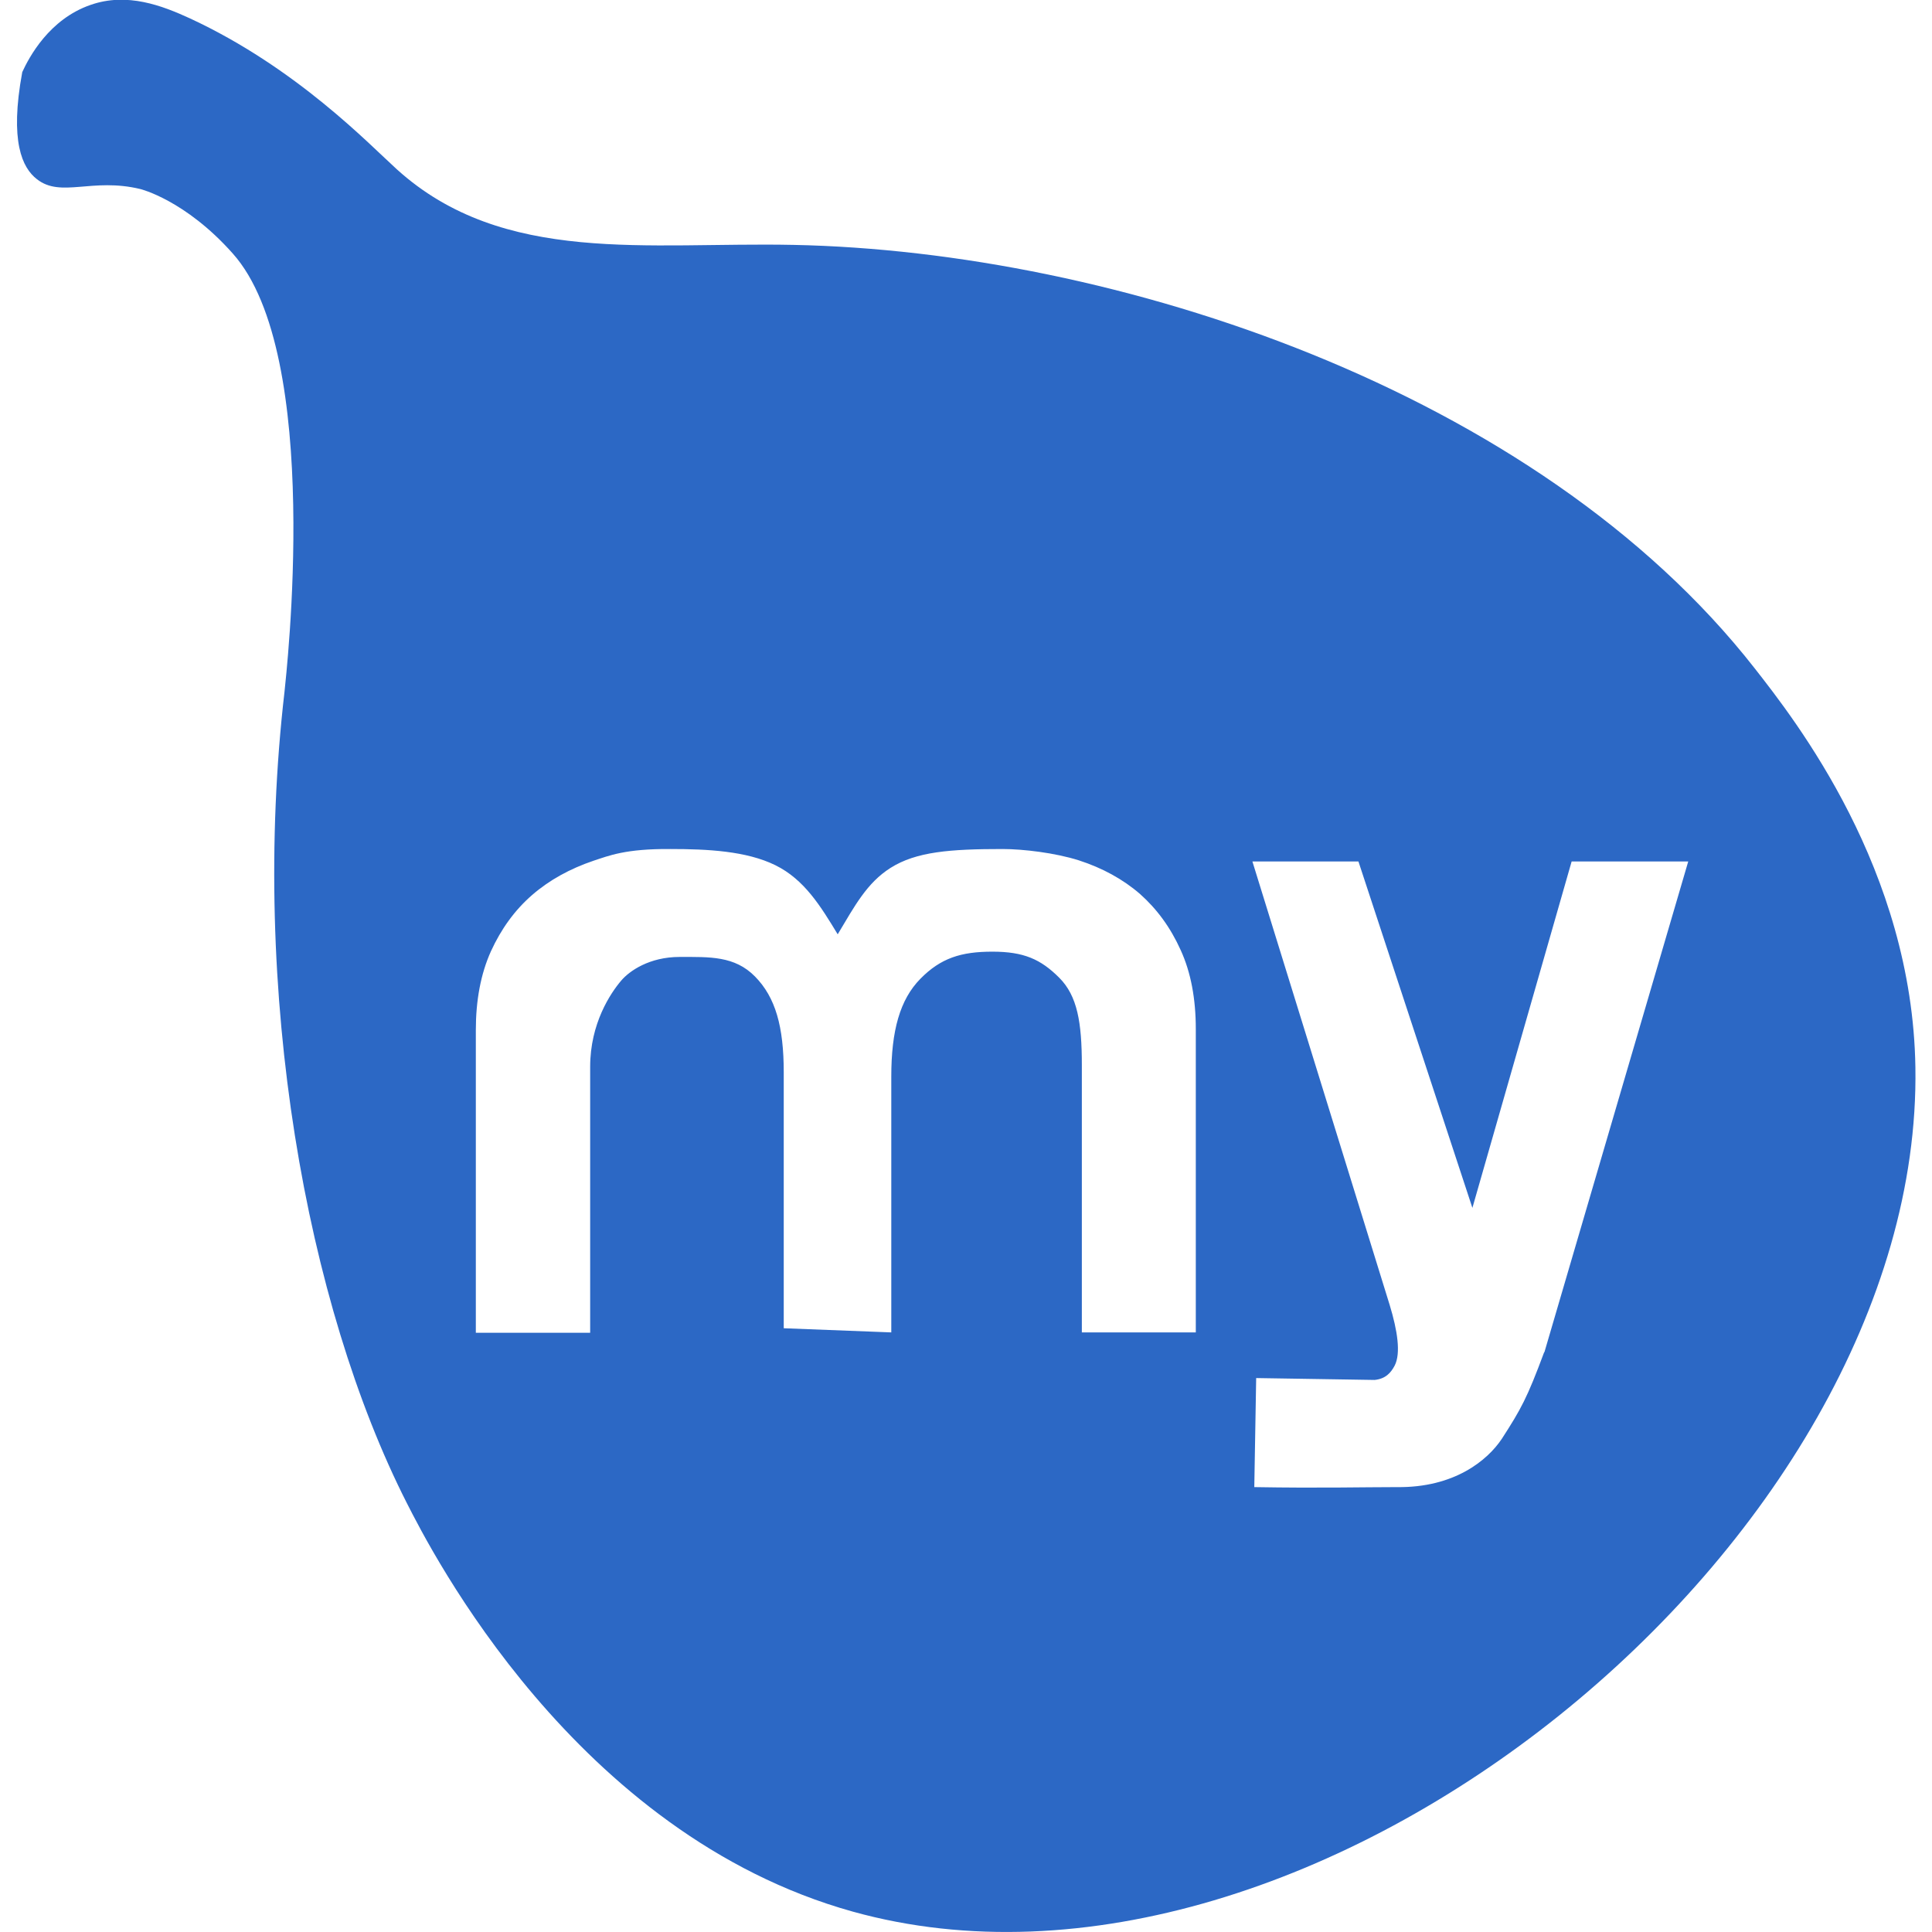
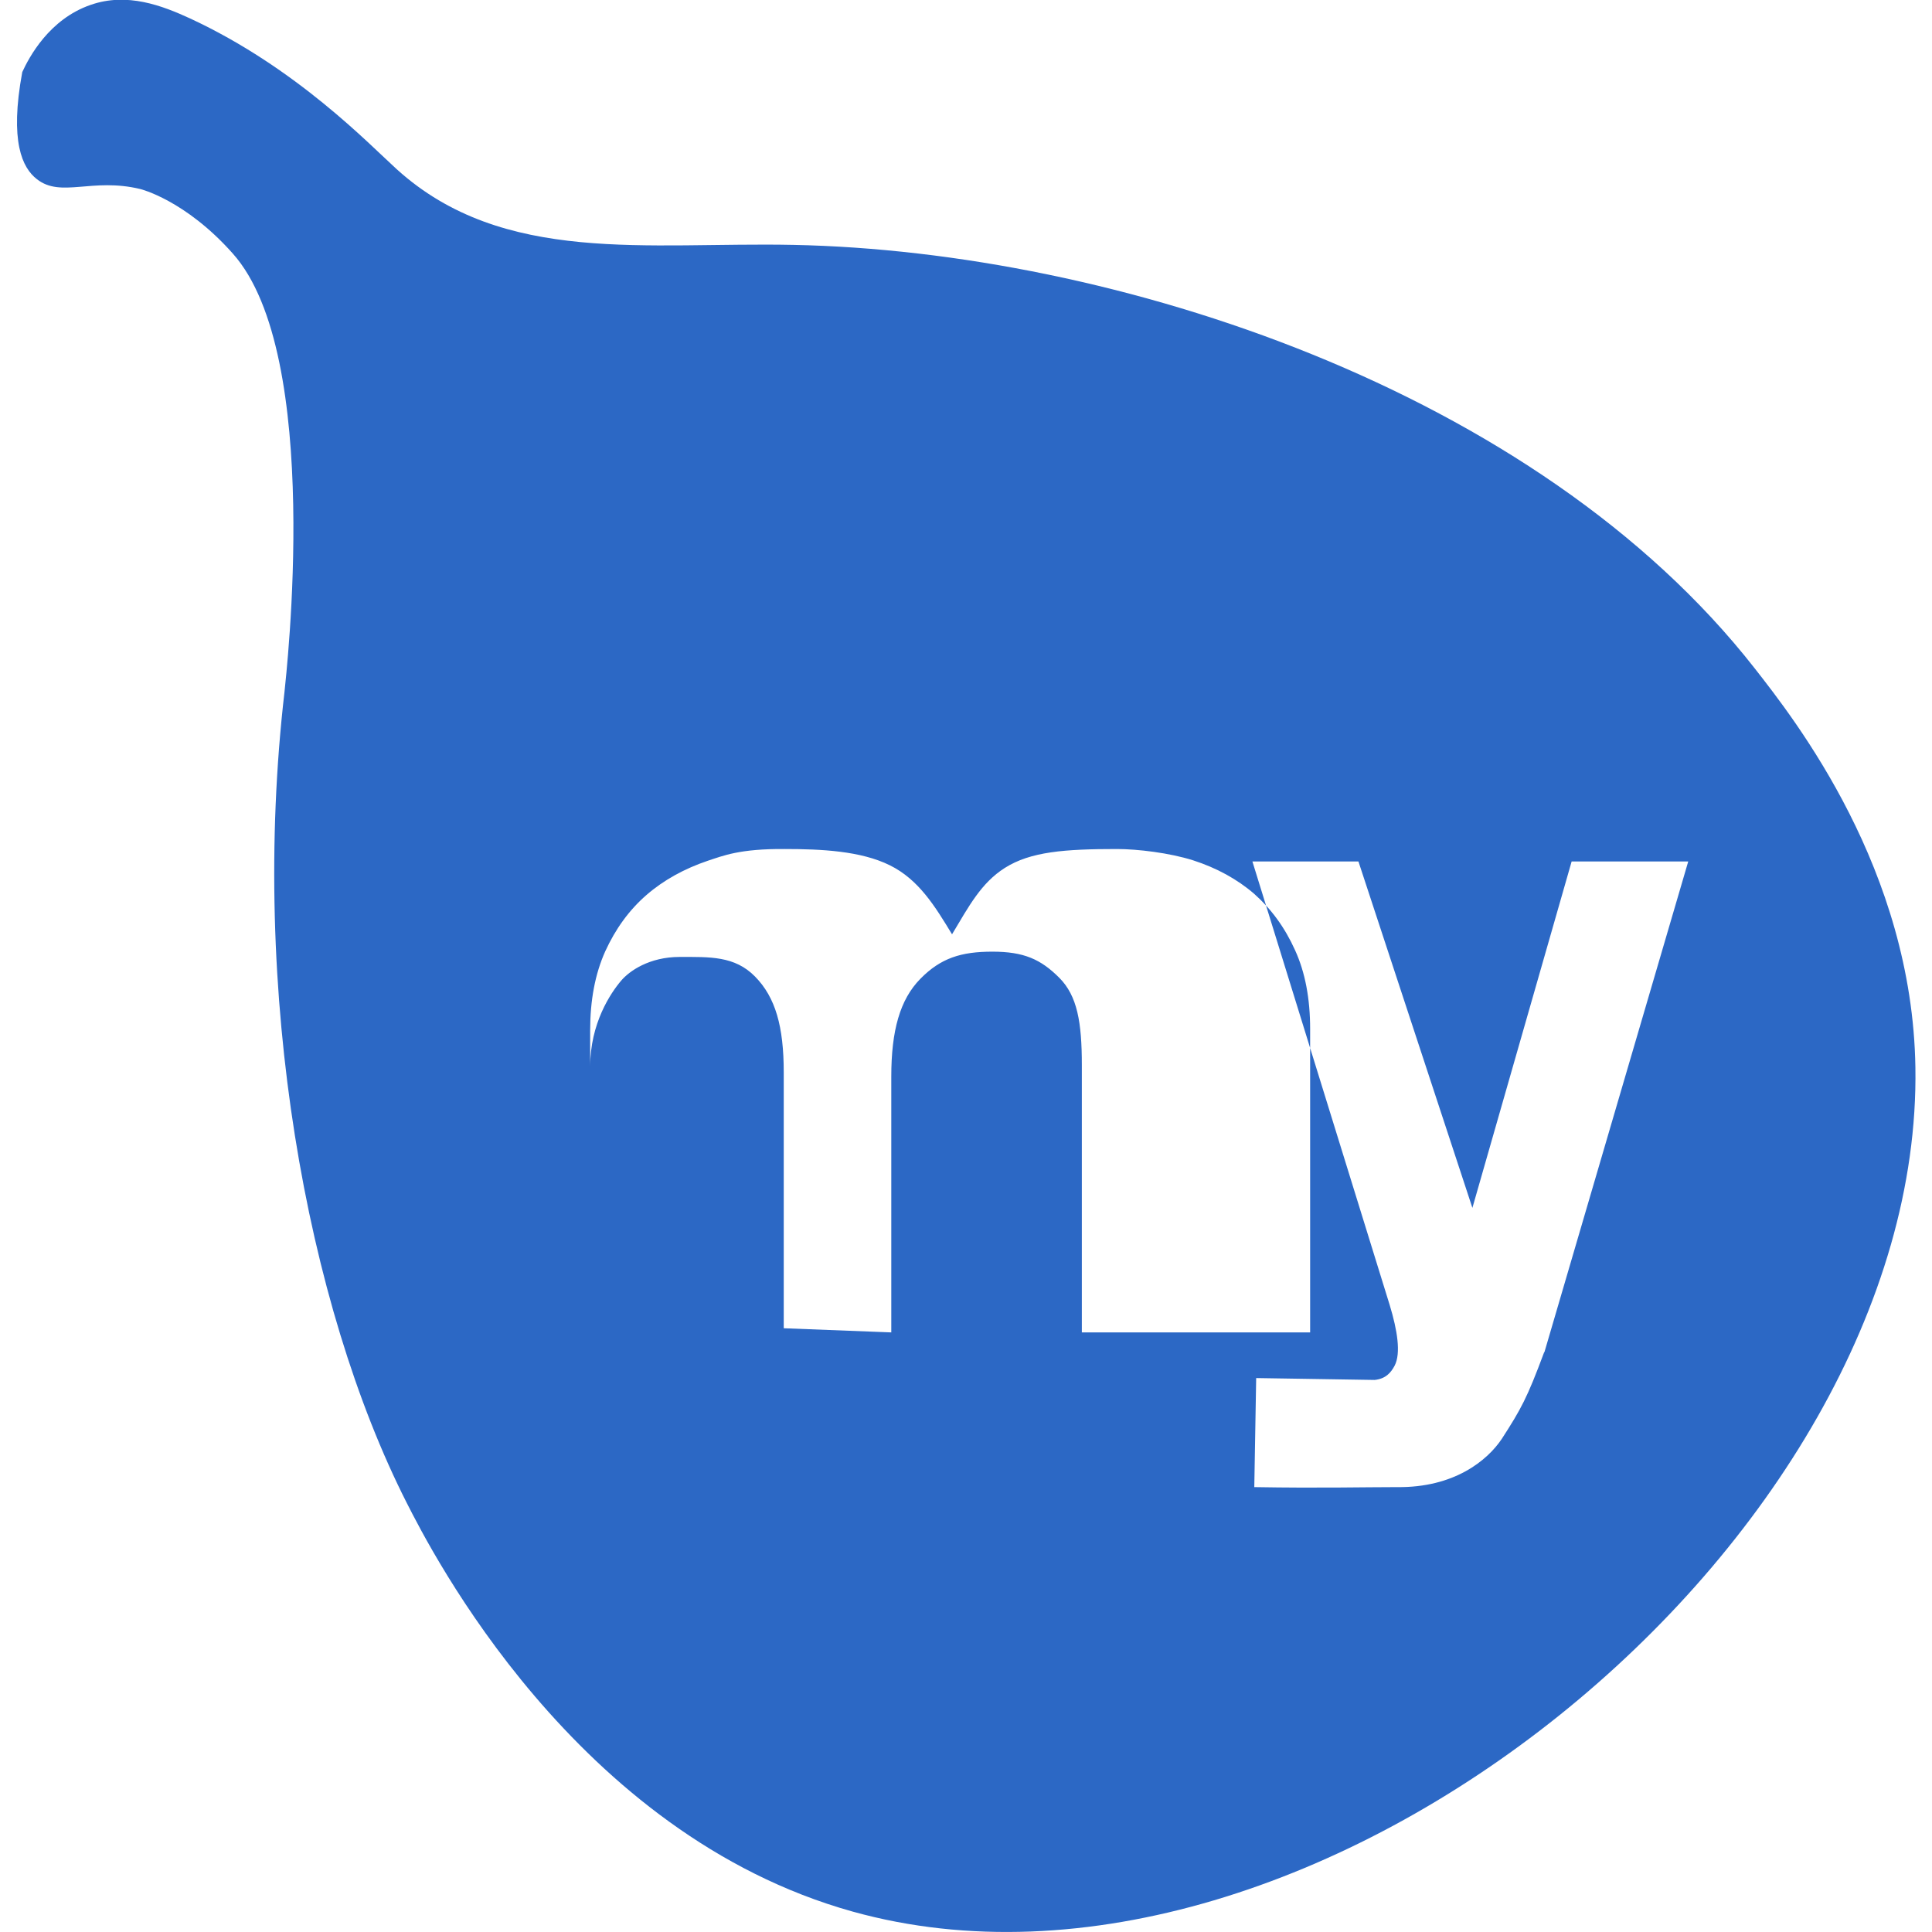
<svg xmlns="http://www.w3.org/2000/svg" version="1.1" viewBox="0 0 512 512">
  <g>
    <g id="b">
-       <path d="M465,177.1c-57.8-73.9-169.9-110.5-254.7-112.2-38.6-.8-76.9,5.5-105.1-20-7.4-6.7-26.6-26.9-54.8-40-7.4-3.4-16.7-7-26.4-3.6C13,5.1,7.7,15.2,5.9,19.1c-3.4,18.4,0,25.4,3.9,28.4,6.4,5,14.6-.5,27.4,2.6,0,0,11.9,2.9,24.5,17.1,24,26.9,14.1,111.8,13.7,116.1-9.2,79.4,5.7,162.4,32.4,215,6.4,12.6,44.6,87.8,118.2,108.3,121.9,33.9,283.6-98.1,281.6-223.7-.8-52.5-31.8-92-42.6-105.8h0ZM316.8,353.1h-30.1v-70.8c0-11.4-1.2-18.4-6-23.2-4.9-4.9-9.4-6.9-17.7-6.9s-13.7,1.7-19.1,7.2c-5.4,5.5-7.7,13.7-7.7,25.9v67.8l-28.5-1.1v-67.8c0-12.2-2.2-19.9-7.6-25.4s-12-5.2-20-5.2-13.3,3.7-15.5,6.3c-2.8,3.3-8.2,11.3-8.2,22.8v70.5h-30.3v-80.2c0-7.9,1.3-14.9,4-20.9,2.7-5.9,6.3-10.9,10.9-14.9,4.6-4,10.1-7,16.3-9.1,4-1.3,8.4-3.2,20.4-3.1,9.7,0,20.1.5,27.8,4.3,7.7,3.8,12,10.9,16.5,18.3,4.5-7.5,7.7-13.6,14-17.6,6.8-4.3,15.8-5,29.7-5,5.4,0,13.9,1,20.2,3,6.2,2,11.7,5,16.2,8.9,4.5,4,8.1,8.9,10.8,14.9,2.7,5.9,4,12.9,4,20.9v80.4h0ZM409.2,358.4c-4.5,12.1-6.1,15-11.2,22.9-3.8,5.7-12.6,13-27.8,12.8-8.7,0-20.4.3-37.8,0l.5-28.9,31.4.5c2.9-.3,4.3-1.9,5.3-3.8,1.7-3.3.7-9.4-1.3-16l-36.4-117.6h28.1l30.2,91.8,26.3-91.8h30.9l-38.1,130h0Z" fill="#2c68c5" />
+       <path d="M465,177.1c-57.8-73.9-169.9-110.5-254.7-112.2-38.6-.8-76.9,5.5-105.1-20-7.4-6.7-26.6-26.9-54.8-40-7.4-3.4-16.7-7-26.4-3.6C13,5.1,7.7,15.2,5.9,19.1c-3.4,18.4,0,25.4,3.9,28.4,6.4,5,14.6-.5,27.4,2.6,0,0,11.9,2.9,24.5,17.1,24,26.9,14.1,111.8,13.7,116.1-9.2,79.4,5.7,162.4,32.4,215,6.4,12.6,44.6,87.8,118.2,108.3,121.9,33.9,283.6-98.1,281.6-223.7-.8-52.5-31.8-92-42.6-105.8h0ZM316.8,353.1h-30.1v-70.8c0-11.4-1.2-18.4-6-23.2-4.9-4.9-9.4-6.9-17.7-6.9s-13.7,1.7-19.1,7.2c-5.4,5.5-7.7,13.7-7.7,25.9v67.8l-28.5-1.1v-67.8c0-12.2-2.2-19.9-7.6-25.4s-12-5.2-20-5.2-13.3,3.7-15.5,6.3c-2.8,3.3-8.2,11.3-8.2,22.8v70.5v-80.2c0-7.9,1.3-14.9,4-20.9,2.7-5.9,6.3-10.9,10.9-14.9,4.6-4,10.1-7,16.3-9.1,4-1.3,8.4-3.2,20.4-3.1,9.7,0,20.1.5,27.8,4.3,7.7,3.8,12,10.9,16.5,18.3,4.5-7.5,7.7-13.6,14-17.6,6.8-4.3,15.8-5,29.7-5,5.4,0,13.9,1,20.2,3,6.2,2,11.7,5,16.2,8.9,4.5,4,8.1,8.9,10.8,14.9,2.7,5.9,4,12.9,4,20.9v80.4h0ZM409.2,358.4c-4.5,12.1-6.1,15-11.2,22.9-3.8,5.7-12.6,13-27.8,12.8-8.7,0-20.4.3-37.8,0l.5-28.9,31.4.5c2.9-.3,4.3-1.9,5.3-3.8,1.7-3.3.7-9.4-1.3-16l-36.4-117.6h28.1l30.2,91.8,26.3-91.8h30.9l-38.1,130h0Z" fill="#2c68c5" />
    </g>
  </g>
</svg>